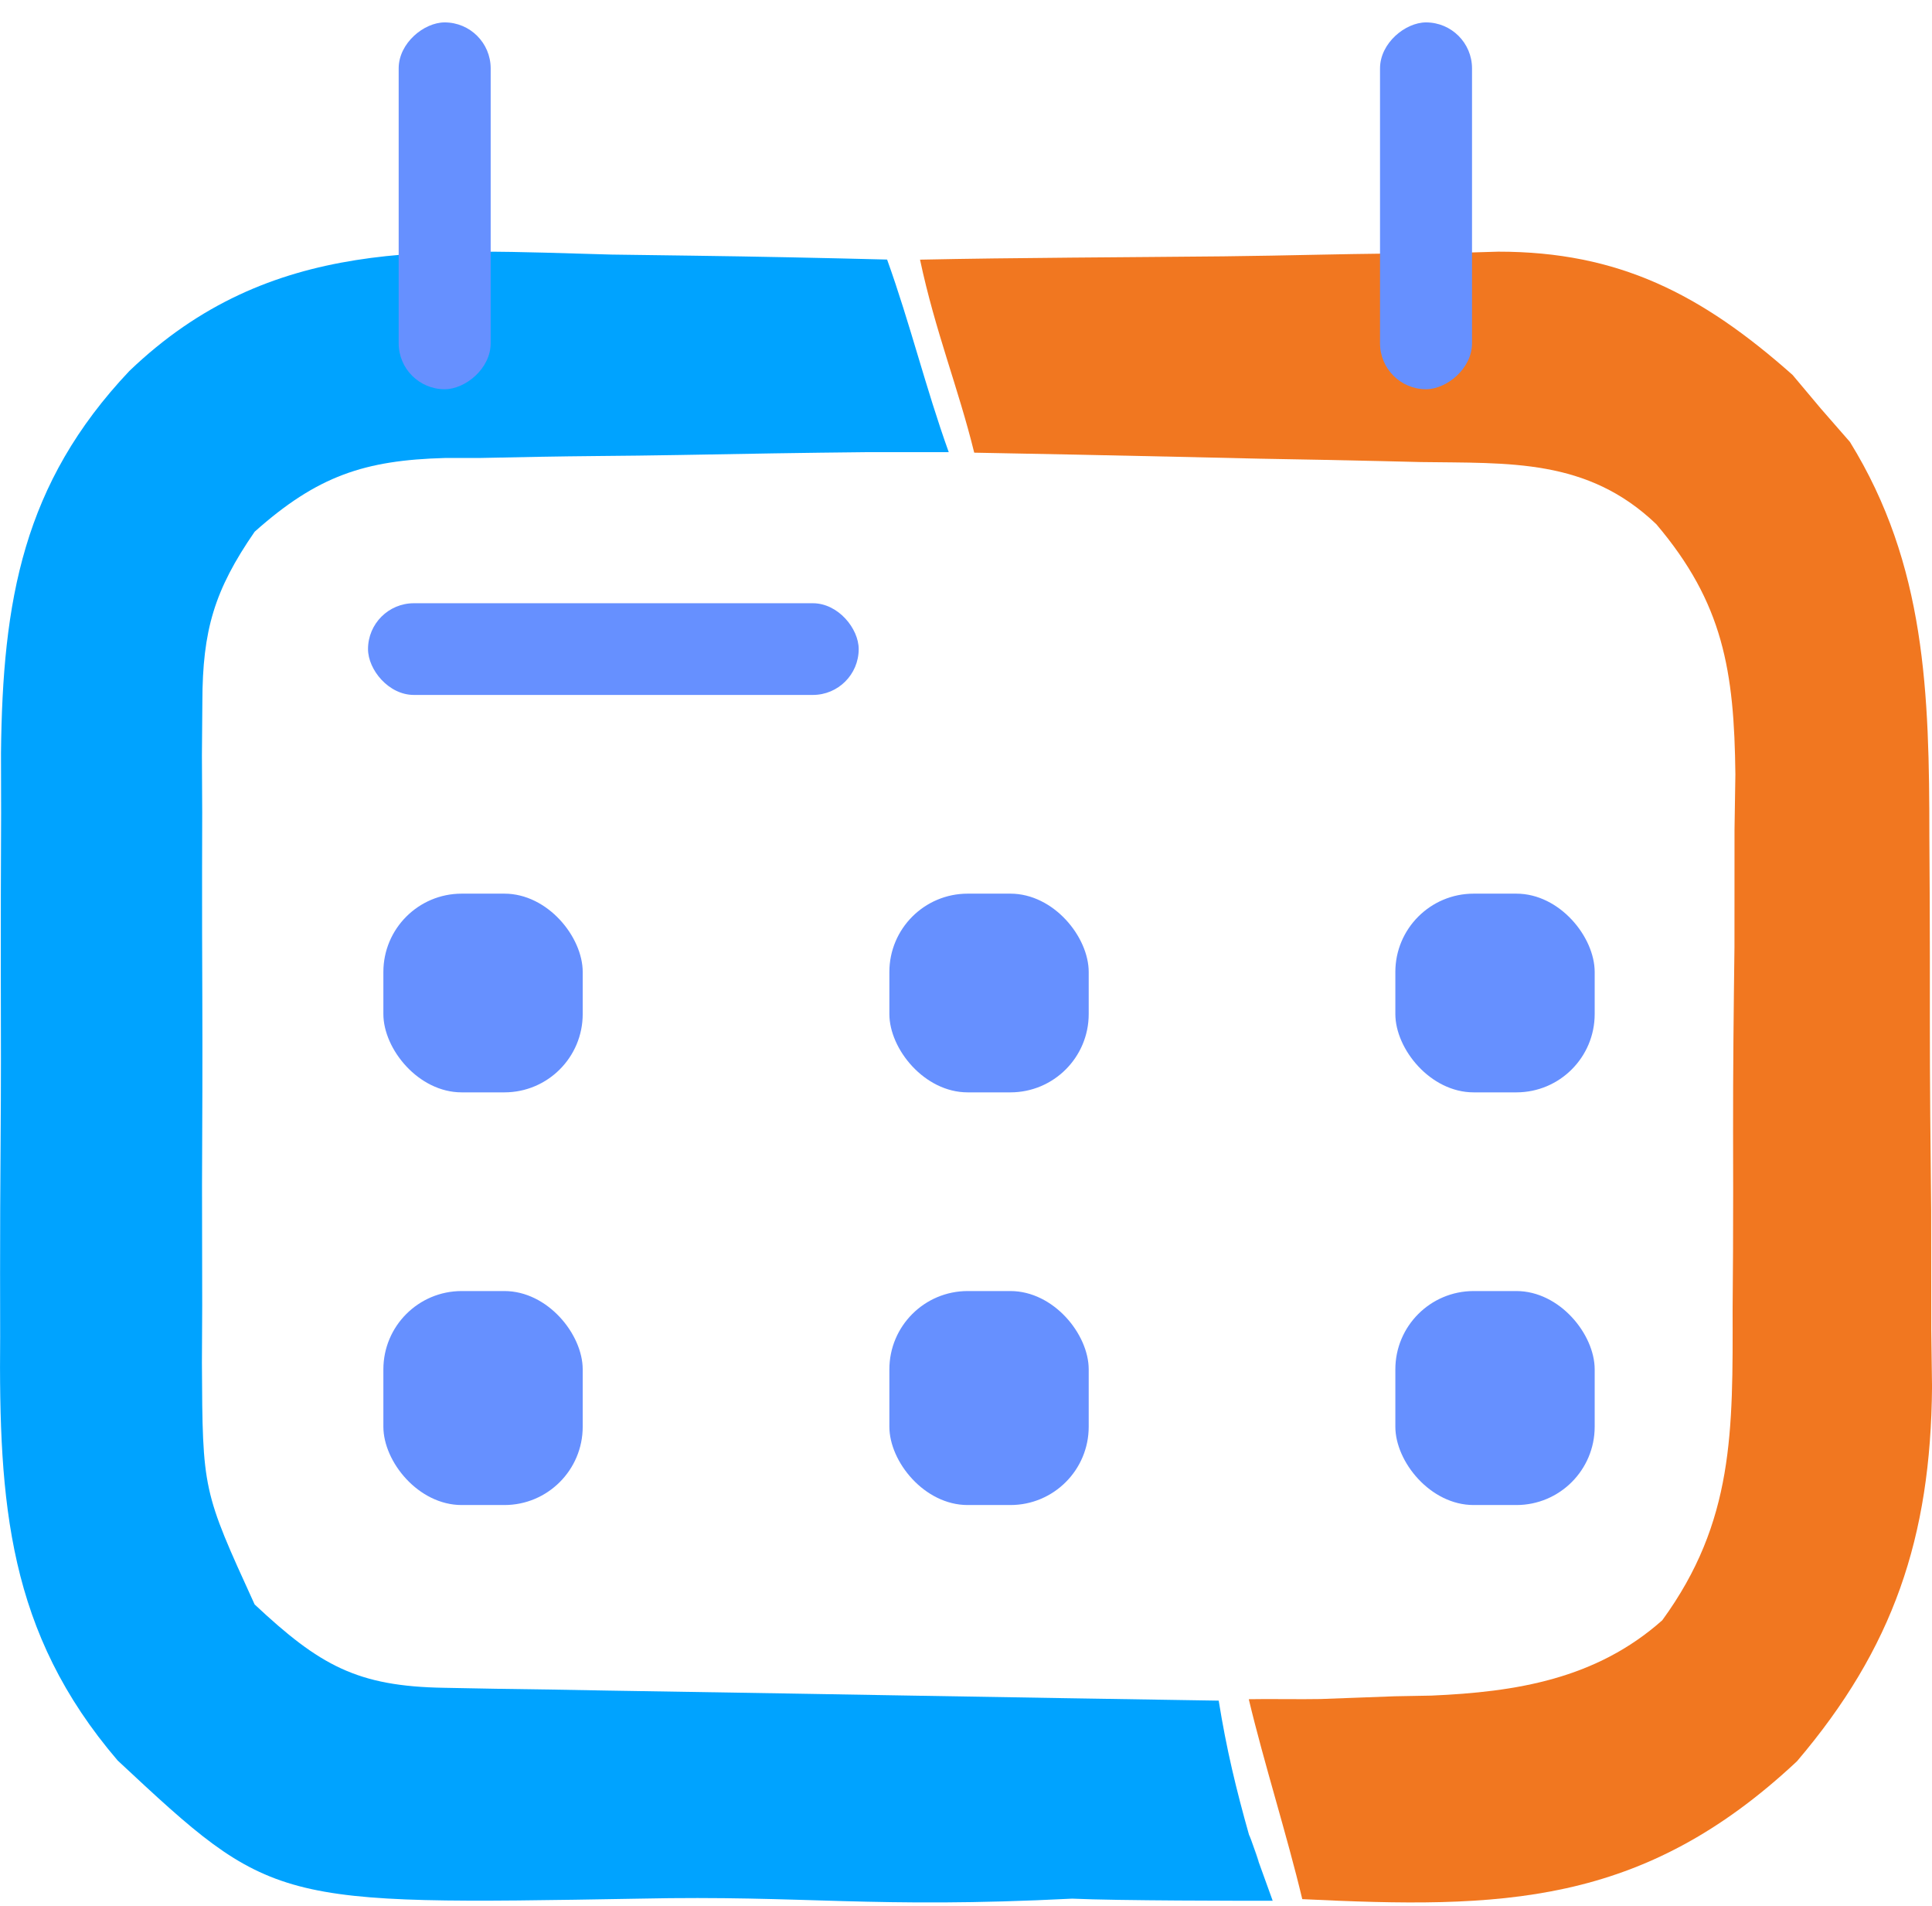
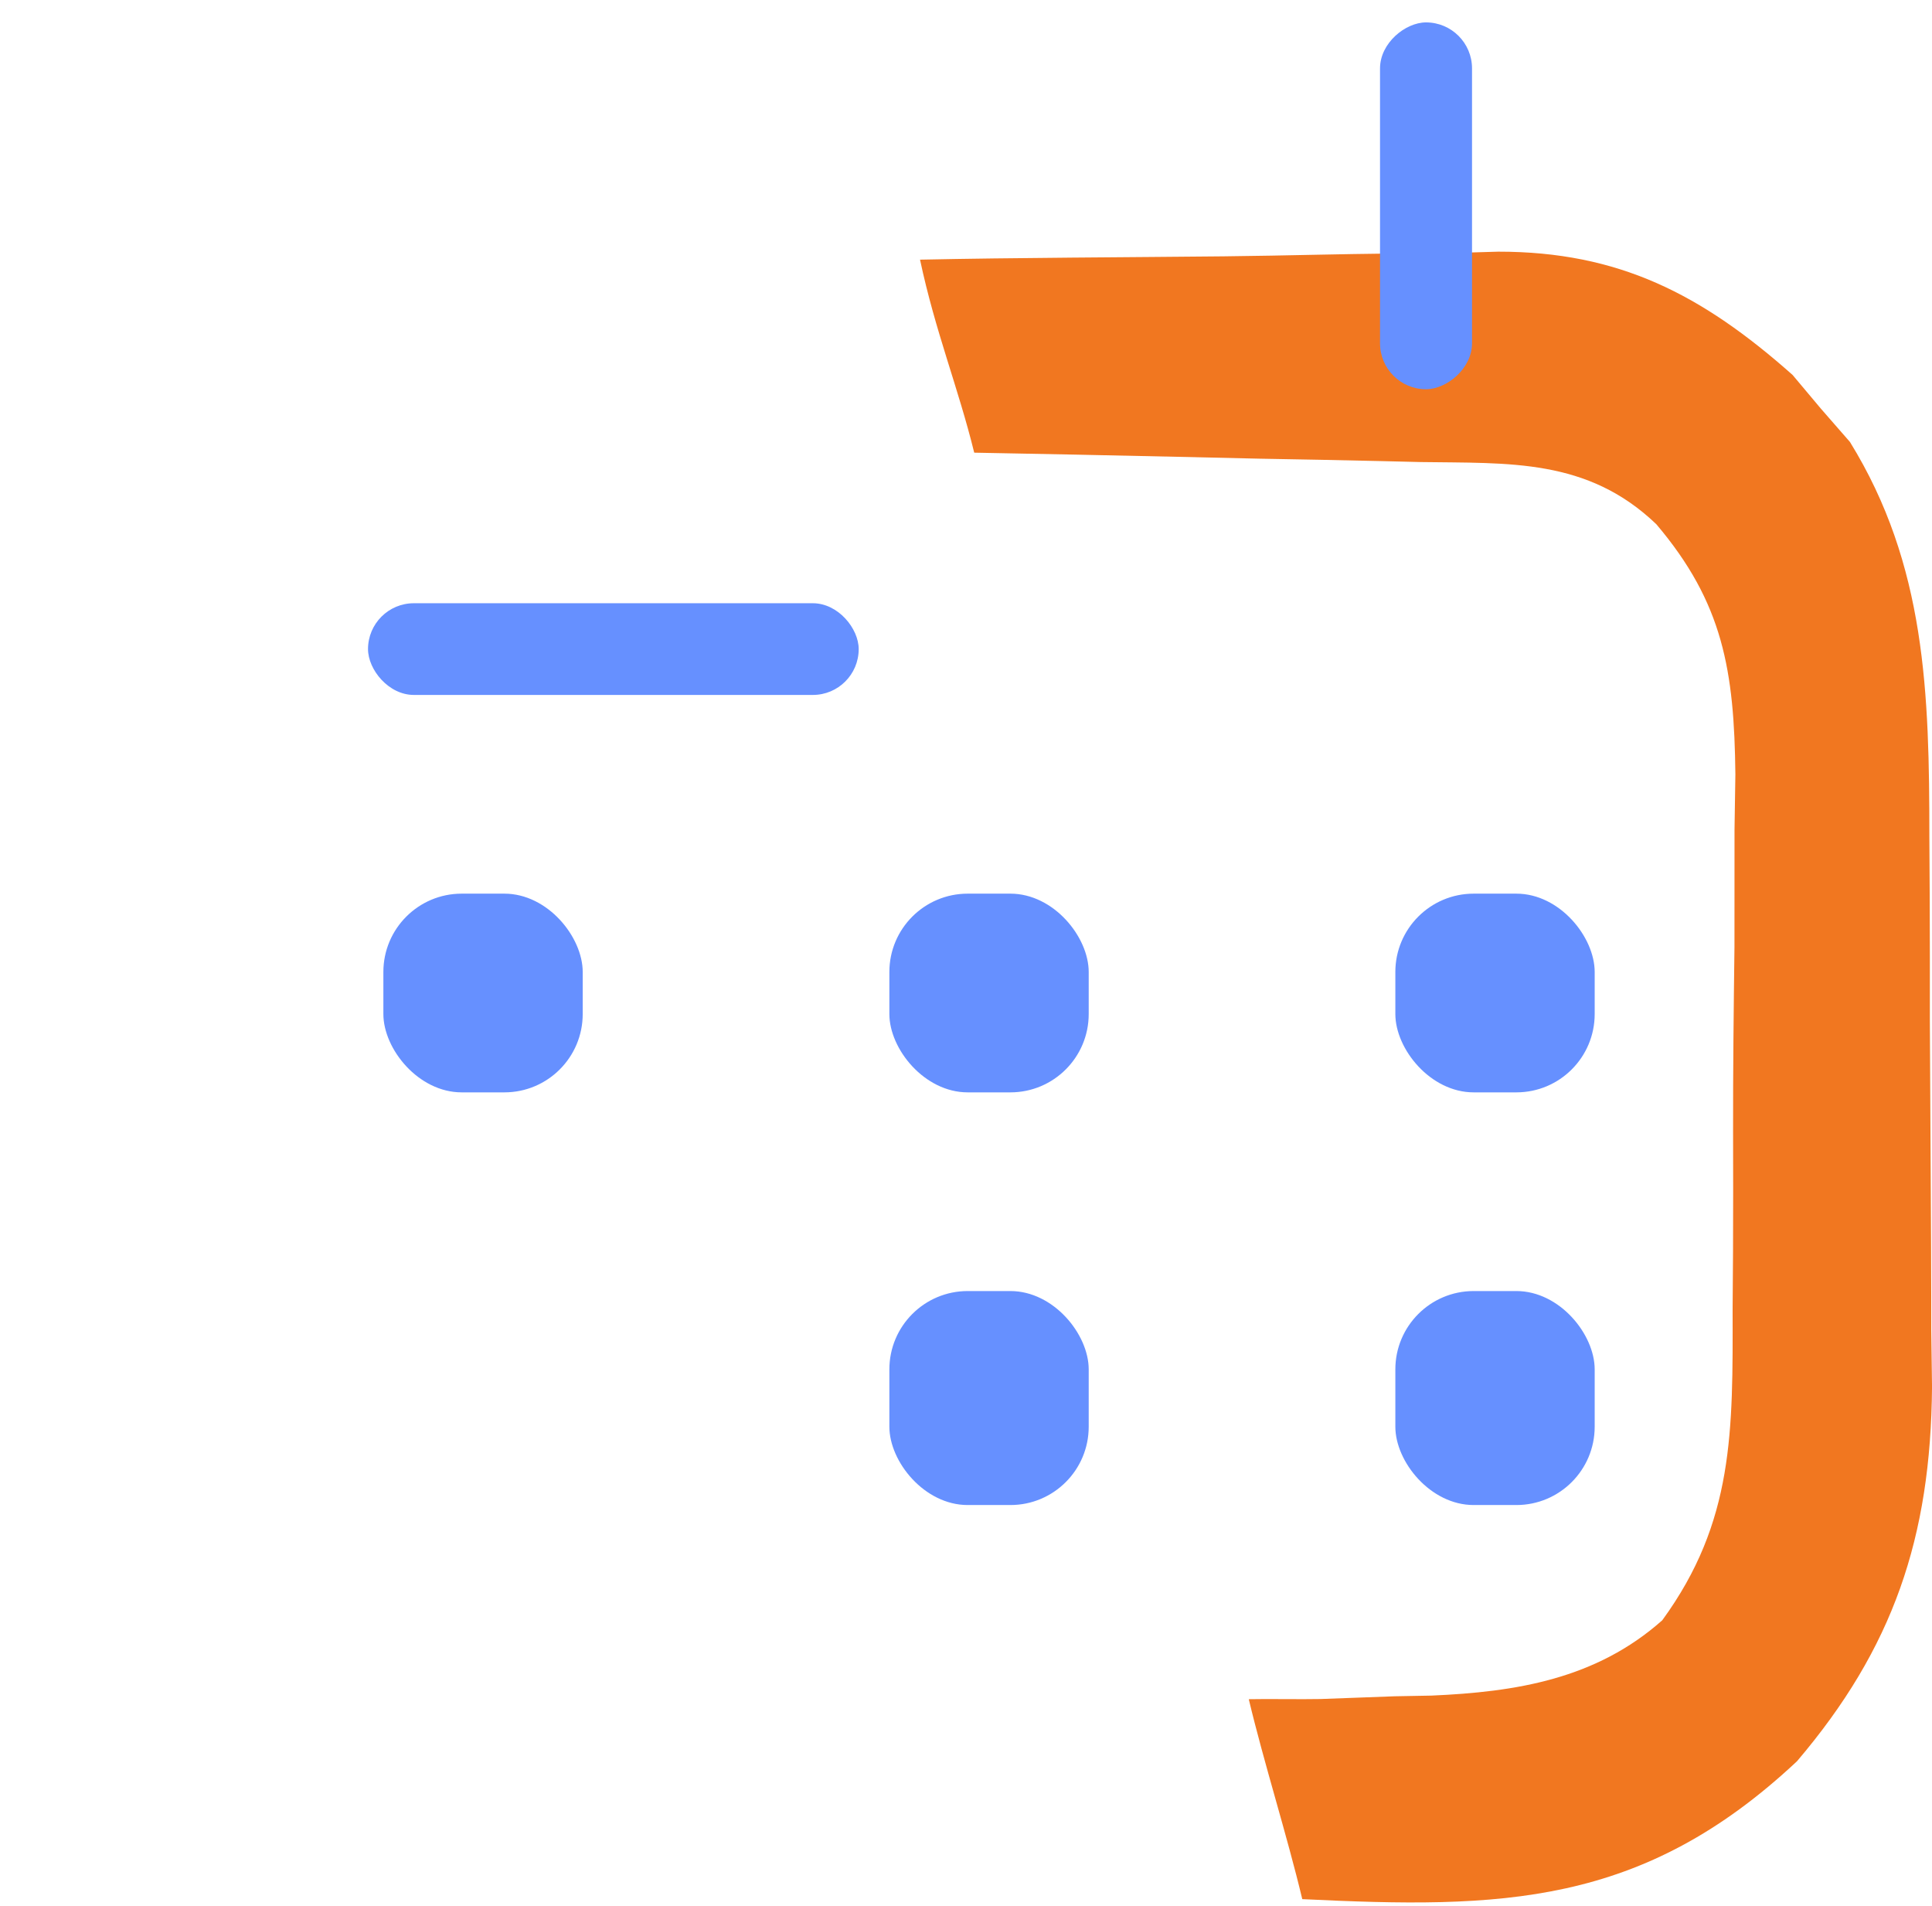
<svg xmlns="http://www.w3.org/2000/svg" width="74" height="73" viewBox="0 0 74 73" fill="none">
-   <path d="M23.416 9.749C24.443 9.764 25.469 9.778 26.495 9.791C28.99 9.824 31.484 9.877 33.978 9.94C34.862 12.397 35.453 14.85 36.339 17.316C35.695 17.321 33.872 17.31 33.209 17.316C30.811 17.34 28.413 17.38 26.014 17.425C24.978 17.443 23.942 17.456 22.906 17.464C21.412 17.477 19.92 17.506 18.427 17.538C17.737 17.539 17.737 17.539 17.033 17.54C13.968 17.625 12.155 18.221 9.753 20.364C8.21 22.6 7.757 24.135 7.751 26.871C7.745 27.547 7.74 28.222 7.734 28.918C7.739 30.003 7.739 30.003 7.745 31.111C7.743 31.86 7.741 32.609 7.74 33.381C7.738 34.964 7.742 36.546 7.749 38.129C7.759 40.549 7.749 42.968 7.738 45.387C7.739 46.926 7.741 48.465 7.745 50.004C7.741 50.726 7.738 51.449 7.734 52.193C7.759 57.081 7.759 57.081 9.753 61.445C12.251 63.785 13.681 64.582 17.006 64.637C17.657 64.649 18.307 64.662 18.977 64.674C19.682 64.684 20.387 64.695 21.113 64.705C21.833 64.718 22.552 64.731 23.294 64.744C25.6 64.784 27.905 64.82 30.211 64.856C31.772 64.882 33.332 64.909 34.892 64.936C38.723 65.002 42.848 65.069 46.679 65.129C46.974 66.968 47.34 68.501 47.861 70.341C47.721 69.846 48.718 72.712 47.861 70.341L48.747 72.793C47.565 72.793 42.838 72.793 41.066 72.712C33.385 73.1 30.877 72.575 24.487 72.712C10.441 72.955 10.441 72.955 4.509 67.424C0.302 62.511 -0.05 57.578 0.006 51.192C0.005 50.395 0.004 49.597 0.003 48.776C0.002 47.098 0.01 45.419 0.023 43.741C0.04 41.602 0.038 39.463 0.031 37.324C0.026 35.266 0.035 33.207 0.043 31.149C0.04 30.006 0.04 30.006 0.038 28.84C0.099 22.987 0.881 18.519 4.953 14.209C10.372 9.012 16.505 9.568 23.416 9.749Z" fill="#00A3FF" />
-   <path d="M35.239 9.944C38.812 9.868 43.289 9.854 46.863 9.817C48.077 9.802 49.291 9.781 50.504 9.754C52.256 9.717 54.008 9.7 55.76 9.686C56.296 9.67 56.833 9.654 57.386 9.638C61.997 9.636 65.17 11.262 68.66 14.359C69.018 14.786 69.376 15.212 69.745 15.651C70.111 16.071 70.478 16.491 70.856 16.924C73.768 21.638 73.898 26.558 73.899 32.035C73.906 33.164 73.906 33.164 73.912 34.316C73.919 35.901 73.92 37.486 73.918 39.071C73.917 41.484 73.942 43.896 73.968 46.309C73.971 47.855 73.972 49.401 73.972 50.947C73.982 51.662 73.991 52.377 74.001 53.113C73.955 58.885 72.514 63.12 68.829 67.45C62.887 73.019 57.486 73.099 49.88 72.731C49.295 70.281 48.416 67.524 47.831 65.074C48.537 65.058 49.855 65.083 50.583 65.067C51.529 65.033 52.474 64.997 53.42 64.962C53.883 64.953 54.347 64.944 54.824 64.936C58.065 64.796 61.128 64.306 63.668 62.052C66.426 58.271 66.37 54.791 66.363 50.148C66.368 49.418 66.373 48.688 66.379 47.936C66.385 46.396 66.386 44.856 66.381 43.316C66.377 40.967 66.404 38.62 66.434 36.271C66.437 34.771 66.438 33.271 66.436 31.771C66.447 31.073 66.458 30.375 66.469 29.656C66.425 25.688 66.002 23.095 63.439 20.074C60.797 17.547 57.813 17.746 54.415 17.695C53.925 17.683 53.435 17.671 52.931 17.659C51.373 17.622 49.816 17.594 48.259 17.566C47.2 17.542 46.141 17.518 45.082 17.494C42.493 17.435 39.904 17.384 37.315 17.336C36.703 14.845 35.825 12.701 35.239 9.944Z" fill="#F17720" />
-   <rect x="18.794" y="0.858" width="14.049" height="3.524" rx="1.762" transform="rotate(90 18.794 0.858)" fill="#6690FF" />
+   <path d="M35.239 9.944C38.812 9.868 43.289 9.854 46.863 9.817C48.077 9.802 49.291 9.781 50.504 9.754C52.256 9.717 54.008 9.7 55.76 9.686C56.296 9.67 56.833 9.654 57.386 9.638C61.997 9.636 65.17 11.262 68.66 14.359C69.018 14.786 69.376 15.212 69.745 15.651C70.111 16.071 70.478 16.491 70.856 16.924C73.768 21.638 73.898 26.558 73.899 32.035C73.906 33.164 73.906 33.164 73.912 34.316C73.919 35.901 73.92 37.486 73.918 39.071C73.971 47.855 73.972 49.401 73.972 50.947C73.982 51.662 73.991 52.377 74.001 53.113C73.955 58.885 72.514 63.12 68.829 67.45C62.887 73.019 57.486 73.099 49.88 72.731C49.295 70.281 48.416 67.524 47.831 65.074C48.537 65.058 49.855 65.083 50.583 65.067C51.529 65.033 52.474 64.997 53.42 64.962C53.883 64.953 54.347 64.944 54.824 64.936C58.065 64.796 61.128 64.306 63.668 62.052C66.426 58.271 66.37 54.791 66.363 50.148C66.368 49.418 66.373 48.688 66.379 47.936C66.385 46.396 66.386 44.856 66.381 43.316C66.377 40.967 66.404 38.62 66.434 36.271C66.437 34.771 66.438 33.271 66.436 31.771C66.447 31.073 66.458 30.375 66.469 29.656C66.425 25.688 66.002 23.095 63.439 20.074C60.797 17.547 57.813 17.746 54.415 17.695C53.925 17.683 53.435 17.671 52.931 17.659C51.373 17.622 49.816 17.594 48.259 17.566C47.2 17.542 46.141 17.518 45.082 17.494C42.493 17.435 39.904 17.384 37.315 17.336C36.703 14.845 35.825 12.701 35.239 9.944Z" fill="#F17720" />
  <rect x="56.382" y="0.858" width="14.049" height="3.524" rx="1.762" transform="rotate(90 56.382 0.858)" fill="#6690FF" />
  <rect x="14.684" y="34.224" width="7.635" height="7.61" rx="3" fill="#6690FF" />
  <rect x="14.096" y="23.102" width="18.794" height="3.512" rx="1.756" fill="#6690FF" />
-   <rect x="14.684" y="49.443" width="7.635" height="8.195" rx="3" fill="#6690FF" />
  <rect x="34.065" y="34.224" width="7.635" height="7.61" rx="3" fill="#6690FF" />
  <rect x="34.065" y="49.443" width="7.635" height="8.195" rx="3" fill="#6690FF" />
  <rect x="53.445" y="34.224" width="7.635" height="7.61" rx="3" fill="#6690FF" />
  <rect x="53.445" y="49.443" width="7.635" height="8.195" rx="3" fill="#6690FF" />
</svg>